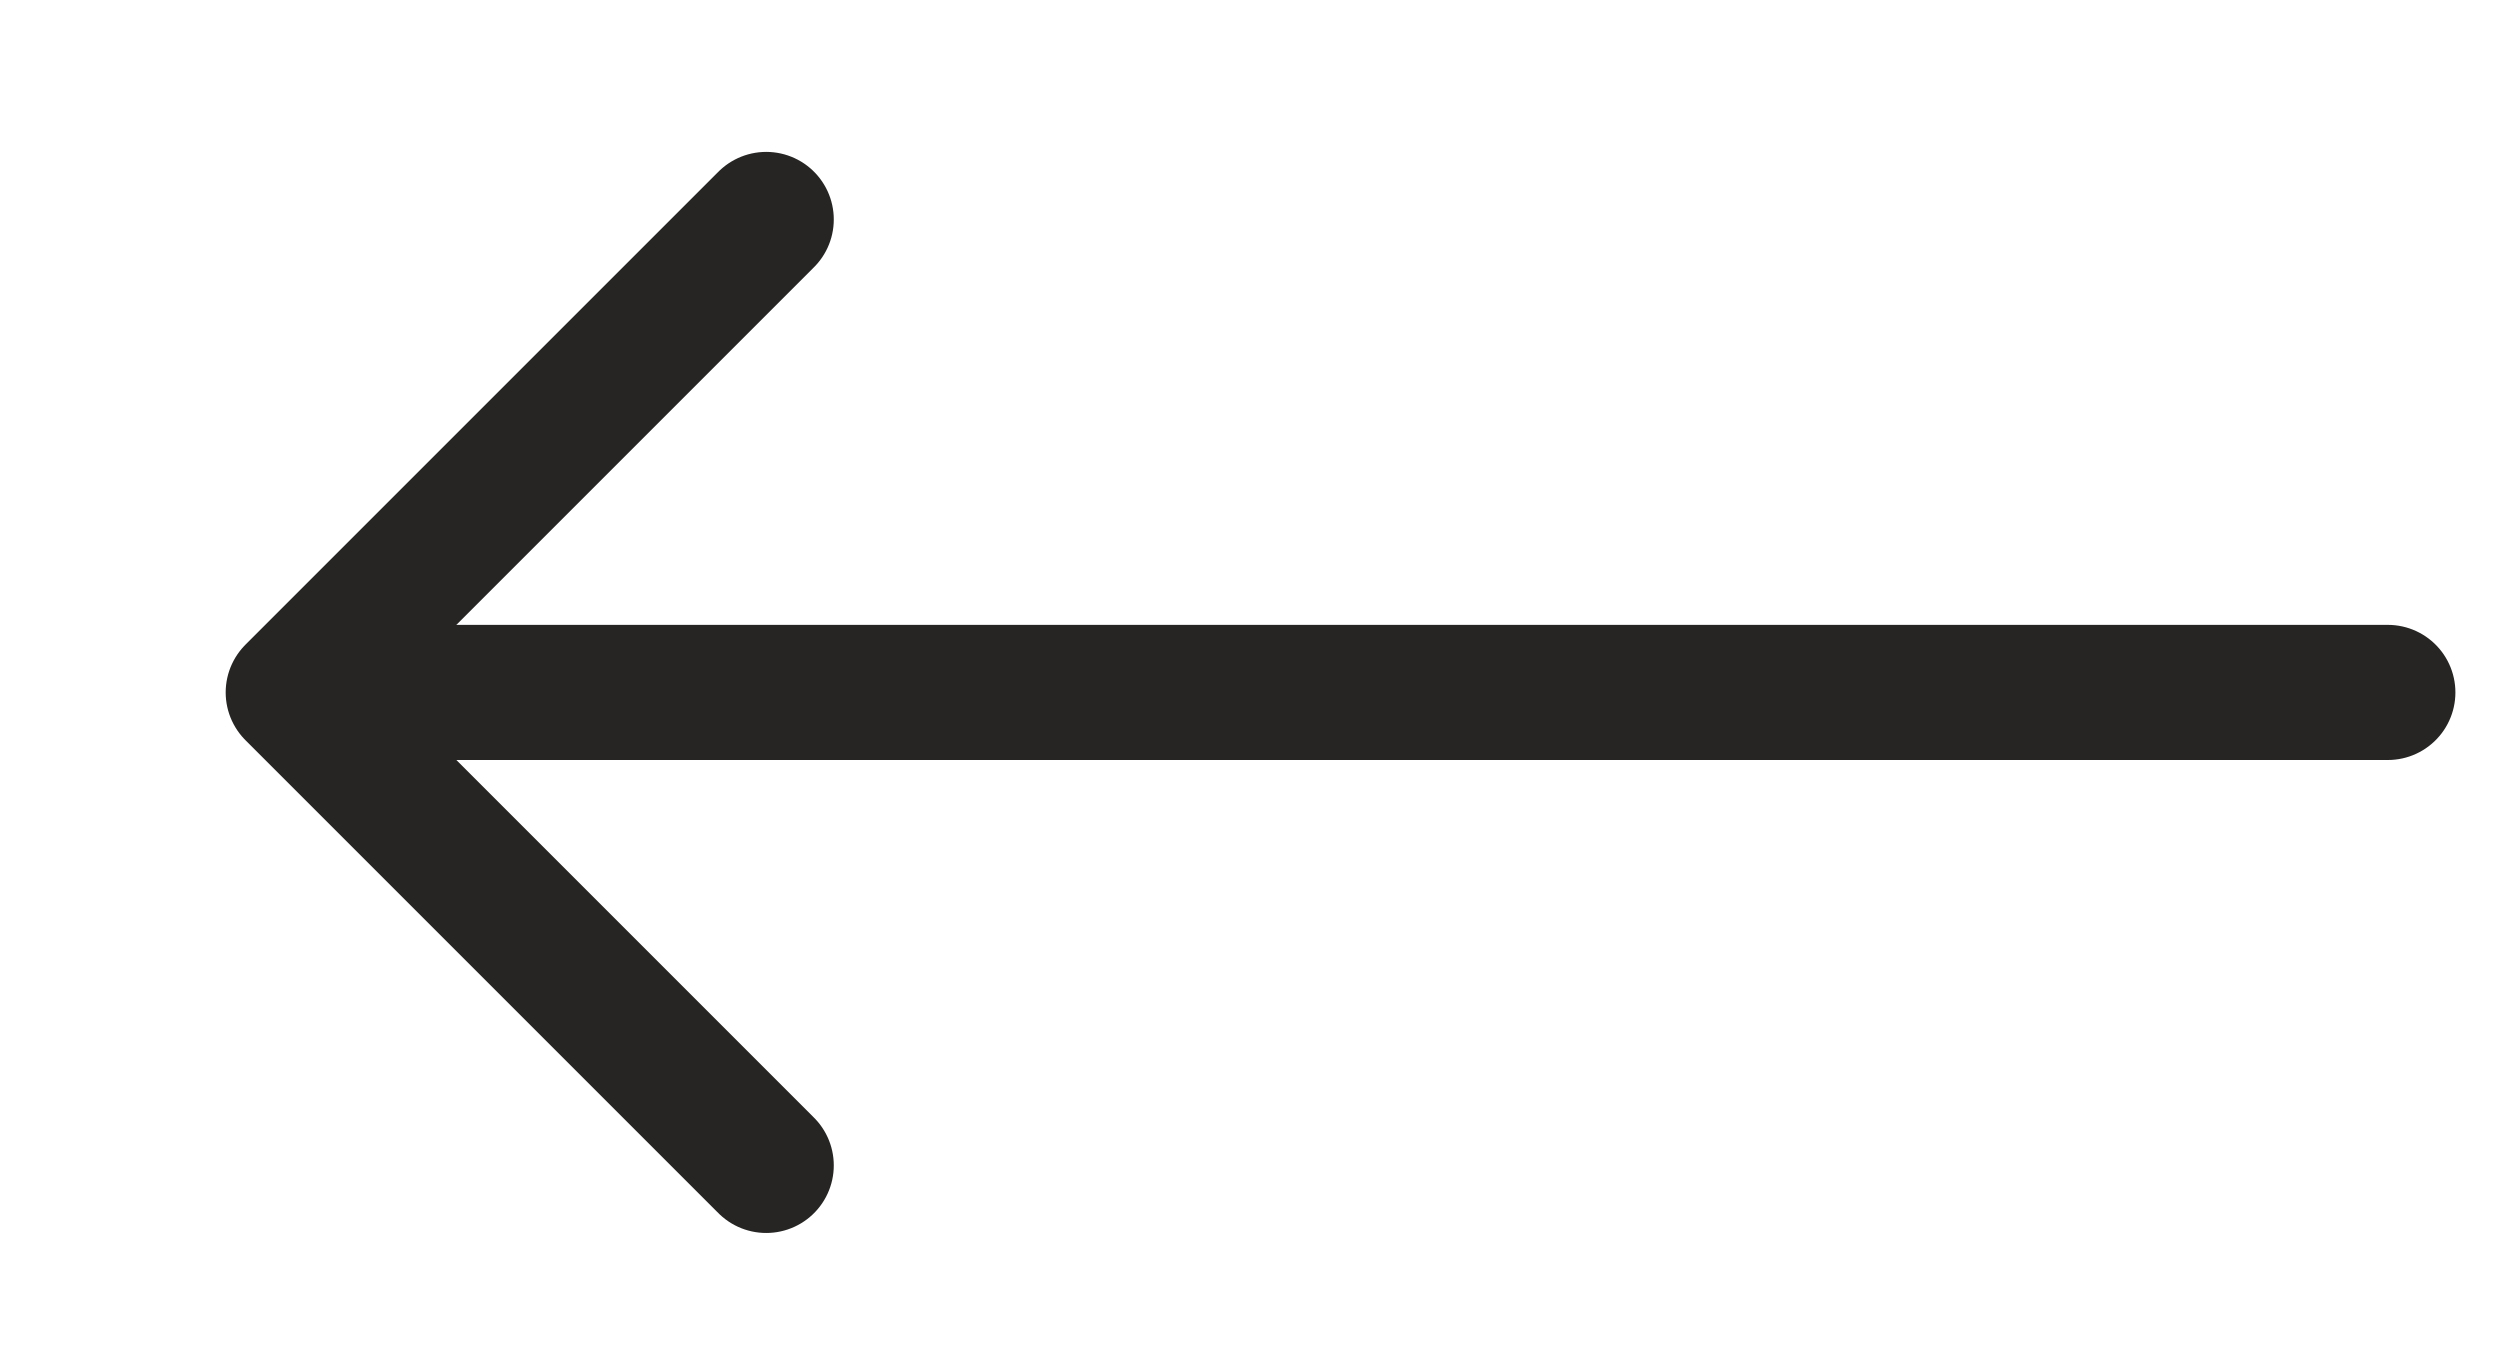
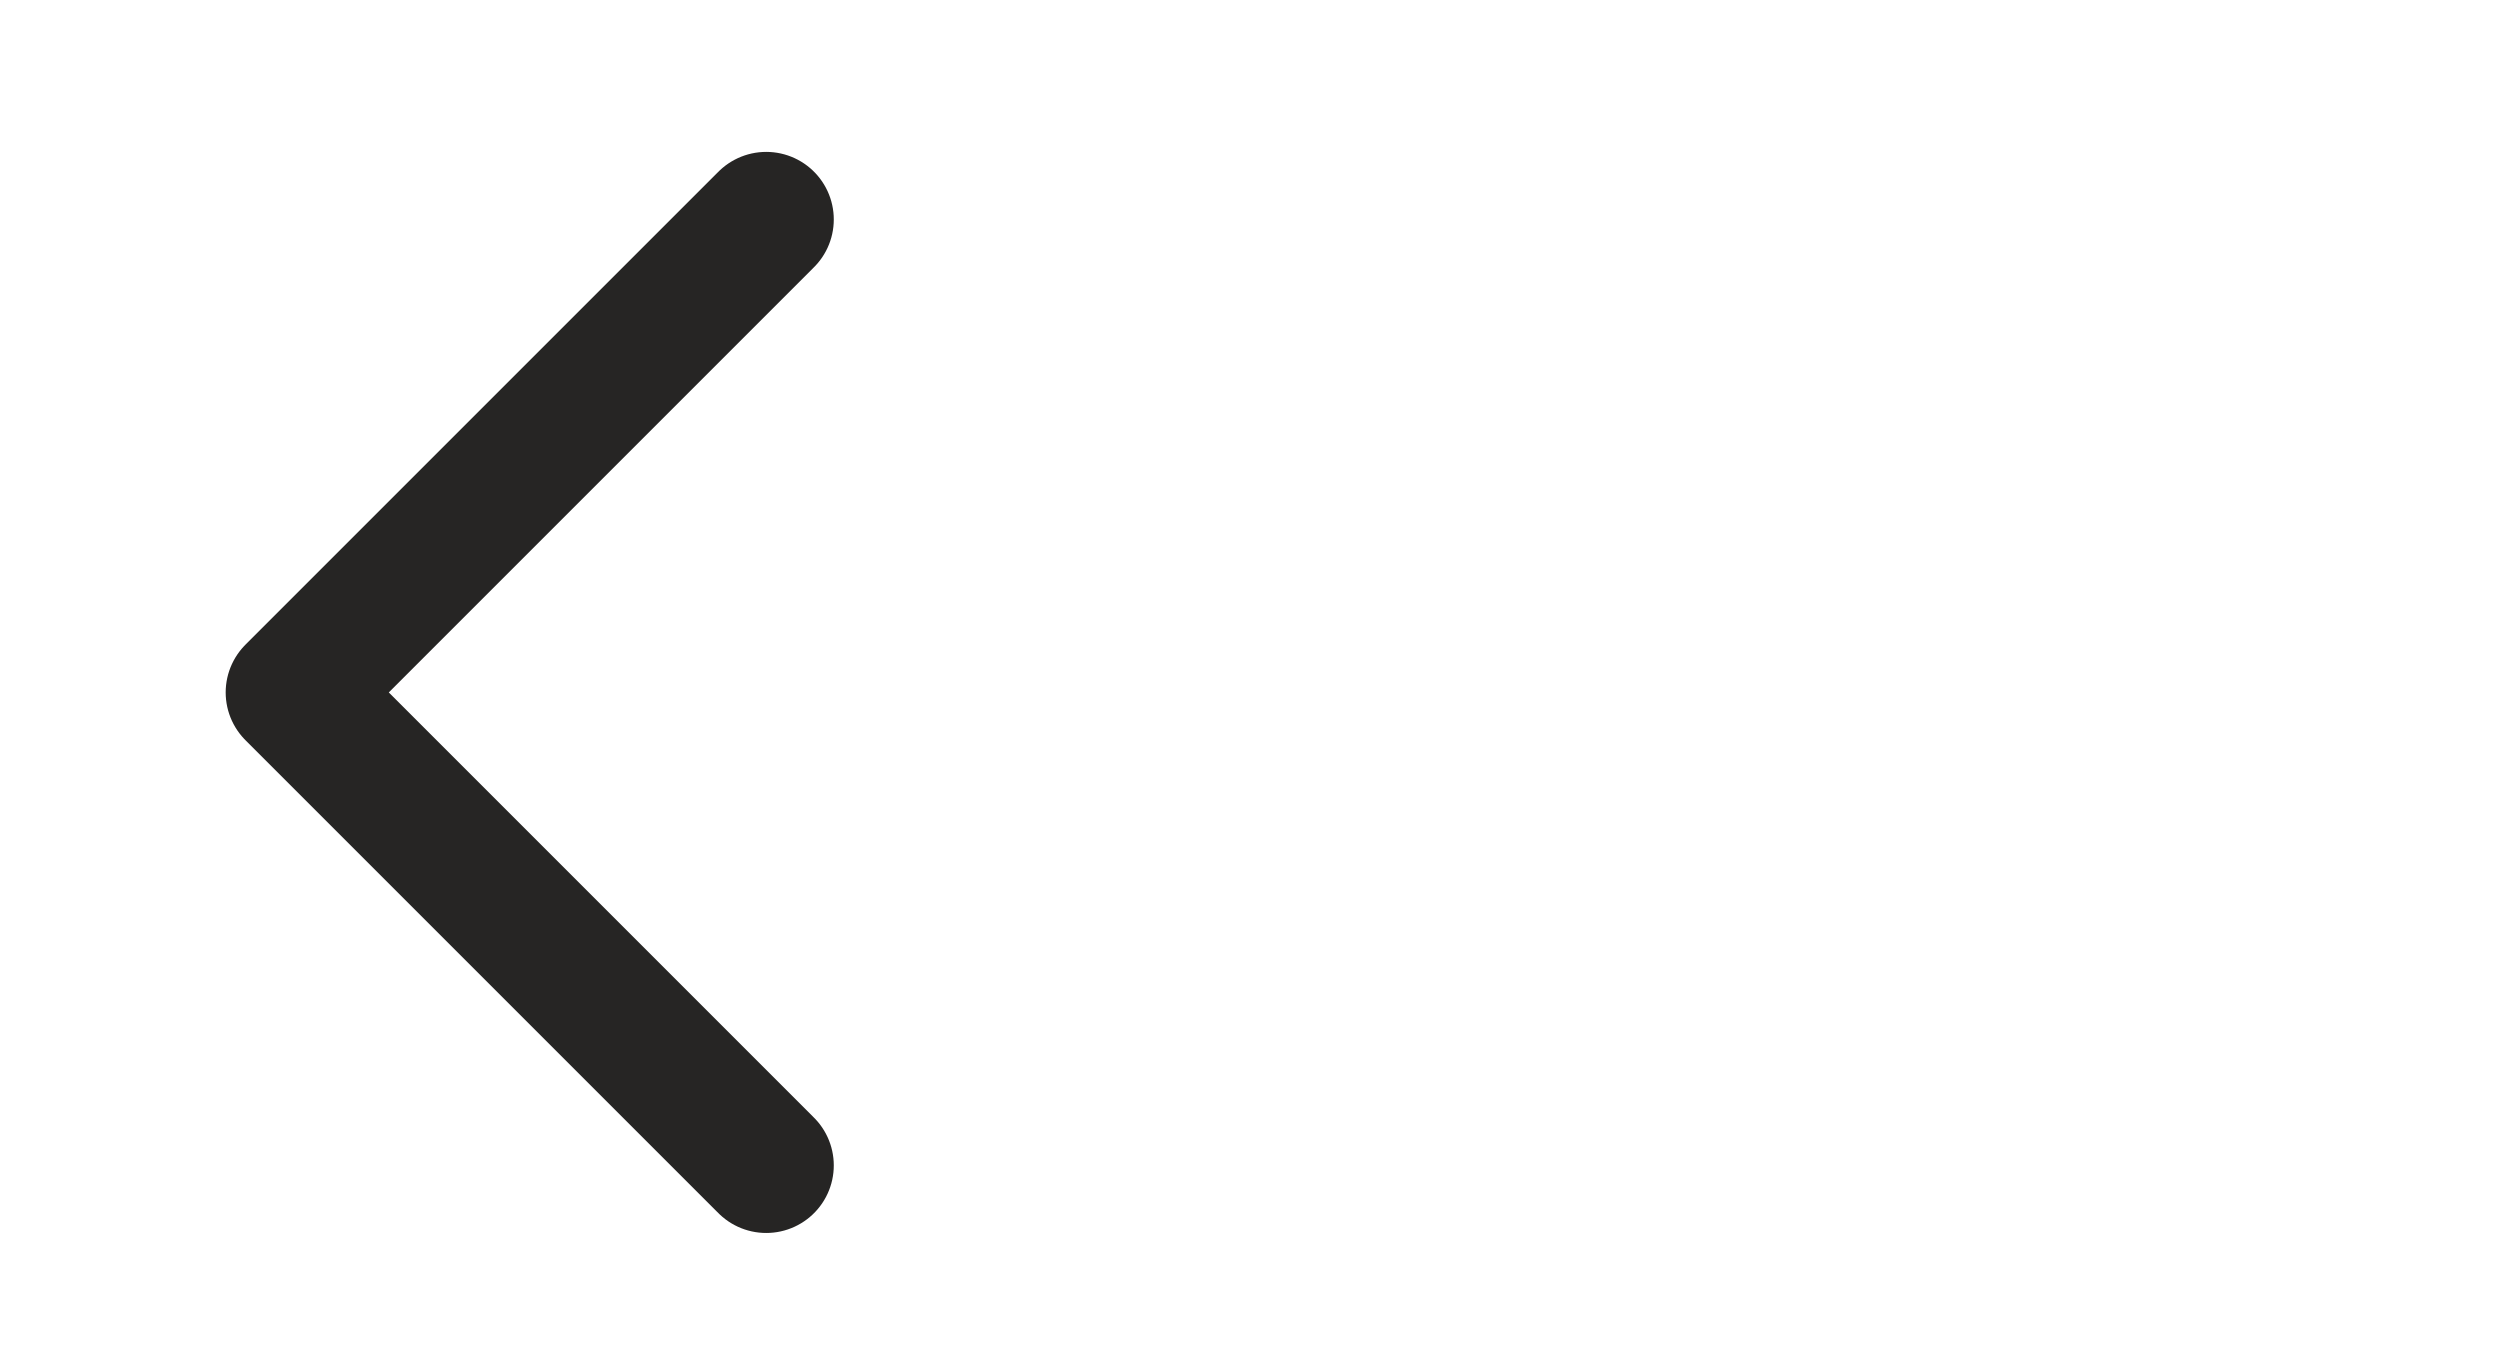
<svg xmlns="http://www.w3.org/2000/svg" width="37" height="20" viewBox="0 0 37 20" fill="none">
-   <path d="M35.34 10.248H5.34" stroke="#262524" stroke-width="2" stroke-linecap="round" stroke-linejoin="round" />
  <path d="M11.34 3.248L4.34 10.248L11.34 17.248" stroke="#262524" stroke-width="2" stroke-linecap="round" stroke-linejoin="round" />
</svg>